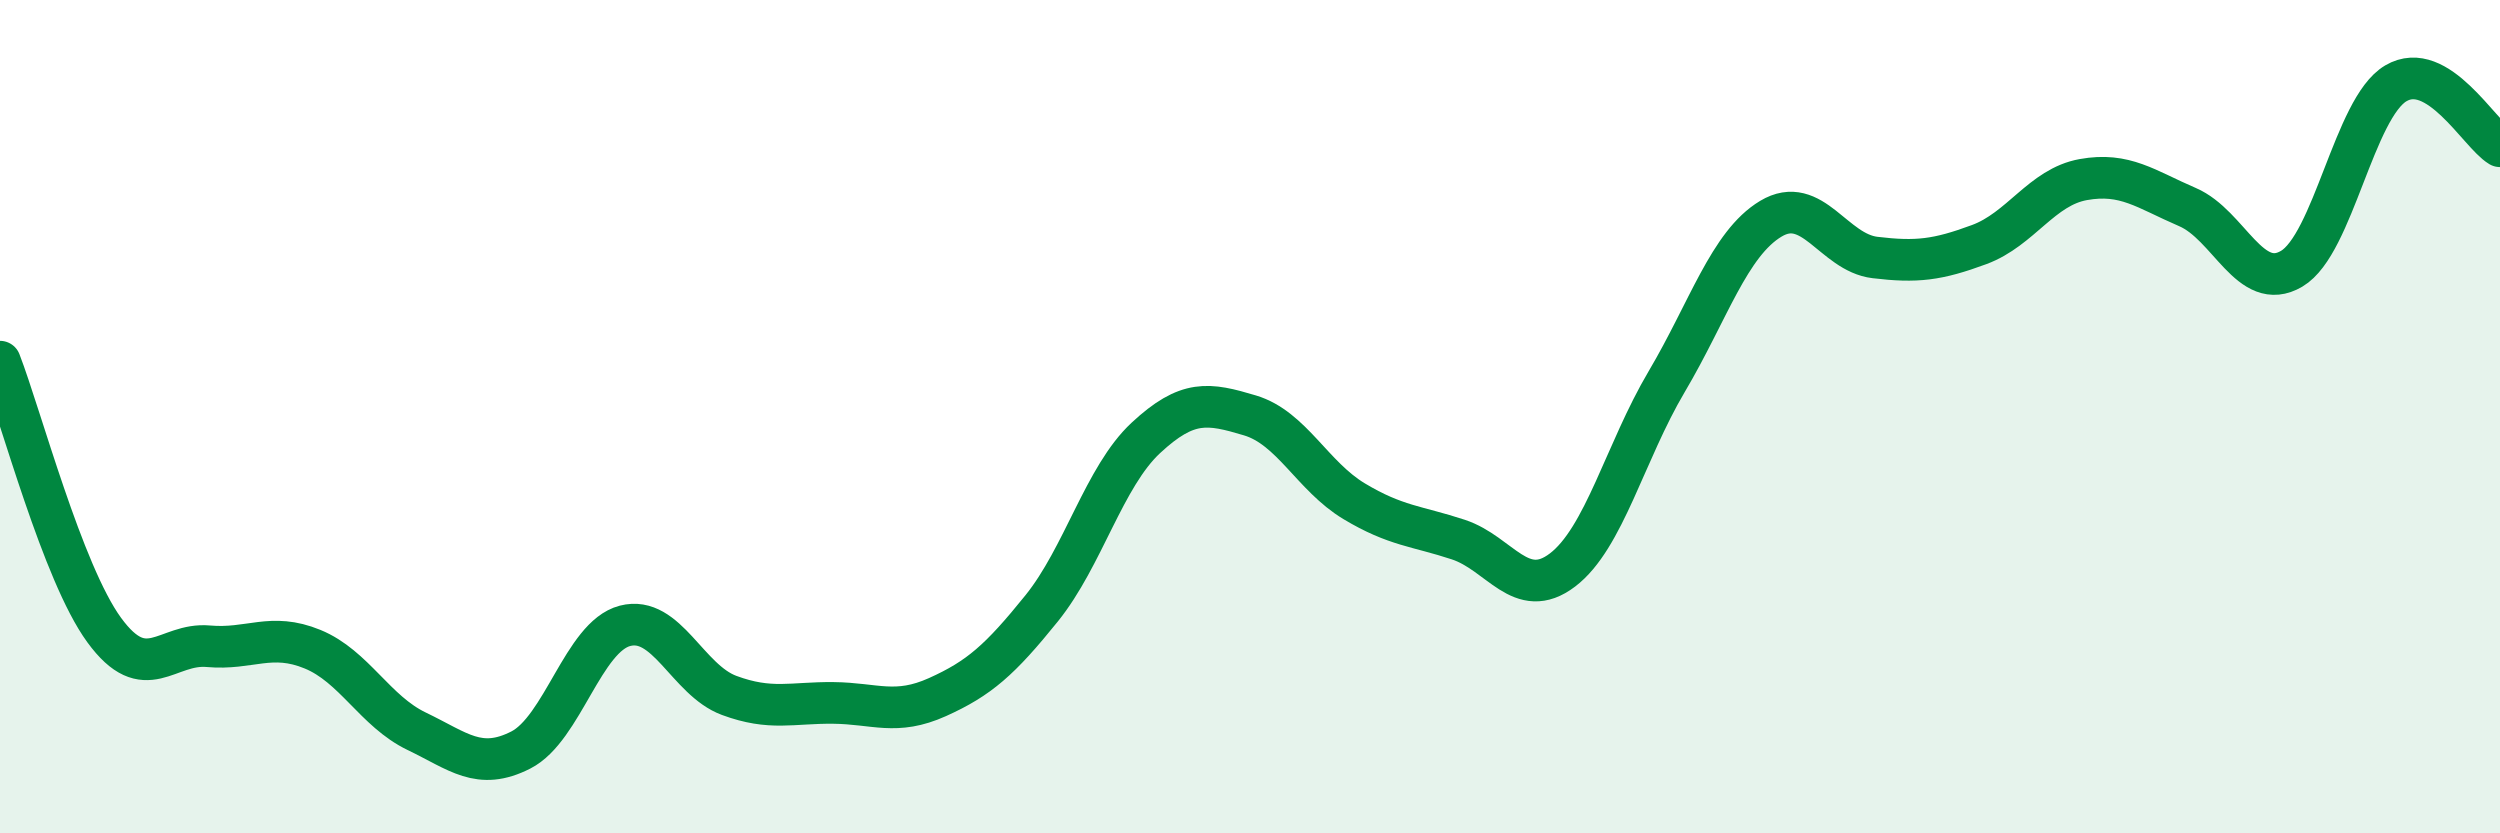
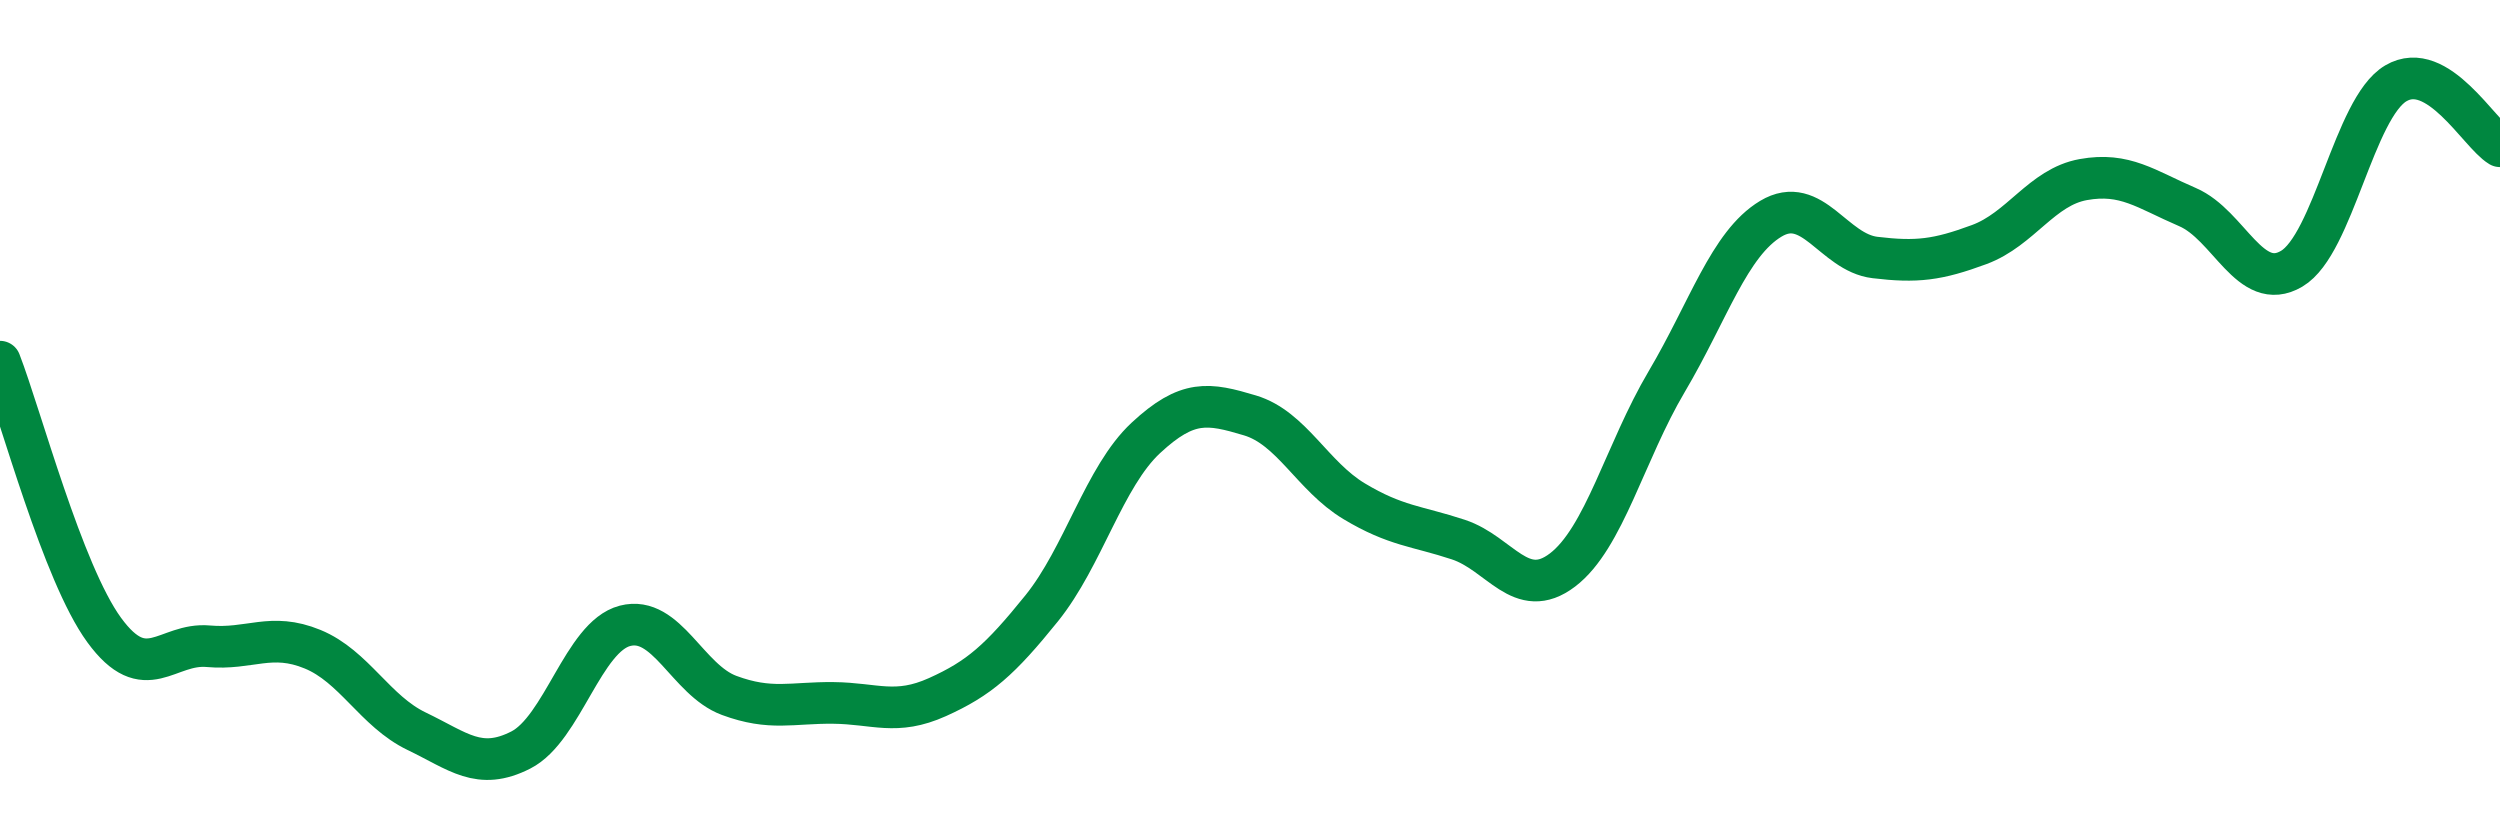
<svg xmlns="http://www.w3.org/2000/svg" width="60" height="20" viewBox="0 0 60 20">
-   <path d="M 0,8.68 C 0.5,9.97 1.5,13.75 2.5,15.12 C 3.5,16.49 4,15.42 5,15.51 C 6,15.6 6.5,15.17 7.5,15.58 C 8.5,15.99 9,17.07 10,17.55 C 11,18.03 11.5,18.51 12.5,18 C 13.5,17.49 14,15.28 15,15.02 C 16,14.76 16.5,16.32 17.5,16.69 C 18.5,17.06 19,16.86 20,16.87 C 21,16.88 21.5,17.18 22.5,16.73 C 23.5,16.28 24,15.84 25,14.6 C 26,13.36 26.5,11.44 27.5,10.51 C 28.5,9.58 29,9.67 30,9.97 C 31,10.27 31.5,11.43 32.5,12.03 C 33.5,12.63 34,12.62 35,12.95 C 36,13.28 36.5,14.44 37.5,13.68 C 38.5,12.92 39,10.85 40,9.16 C 41,7.47 41.5,5.85 42.5,5.25 C 43.5,4.65 44,6.06 45,6.18 C 46,6.3 46.5,6.24 47.5,5.87 C 48.5,5.5 49,4.49 50,4.31 C 51,4.13 51.5,4.54 52.5,4.97 C 53.5,5.4 54,7.04 55,6.45 C 56,5.86 56.5,2.59 57.5,2 C 58.5,1.41 59.5,3.21 60,3.51L60 20L0 20Z" fill="#008740" opacity="0.1" stroke-linecap="round" stroke-linejoin="round" />
  <path d="M 0,8.68 C 0.5,9.97 1.5,13.75 2.5,15.12 C 3.5,16.49 4,15.42 5,15.51 C 6,15.6 6.5,15.17 7.5,15.58 C 8.5,15.99 9,17.07 10,17.55 C 11,18.03 11.5,18.51 12.5,18 C 13.5,17.49 14,15.28 15,15.02 C 16,14.76 16.5,16.32 17.5,16.69 C 18.5,17.06 19,16.86 20,16.87 C 21,16.88 21.5,17.18 22.5,16.73 C 23.5,16.28 24,15.84 25,14.6 C 26,13.36 26.5,11.44 27.5,10.51 C 28.5,9.58 29,9.67 30,9.97 C 31,10.27 31.5,11.43 32.5,12.03 C 33.5,12.63 34,12.62 35,12.95 C 36,13.28 36.5,14.44 37.5,13.68 C 38.5,12.92 39,10.85 40,9.16 C 41,7.47 41.5,5.85 42.5,5.25 C 43.5,4.65 44,6.06 45,6.18 C 46,6.3 46.5,6.24 47.5,5.87 C 48.5,5.5 49,4.49 50,4.31 C 51,4.13 51.5,4.54 52.5,4.97 C 53.5,5.4 54,7.04 55,6.45 C 56,5.86 56.5,2.59 57.5,2 C 58.5,1.41 59.5,3.21 60,3.51" stroke="#008740" stroke-width="1" fill="none" stroke-linecap="round" stroke-linejoin="round" />
</svg>